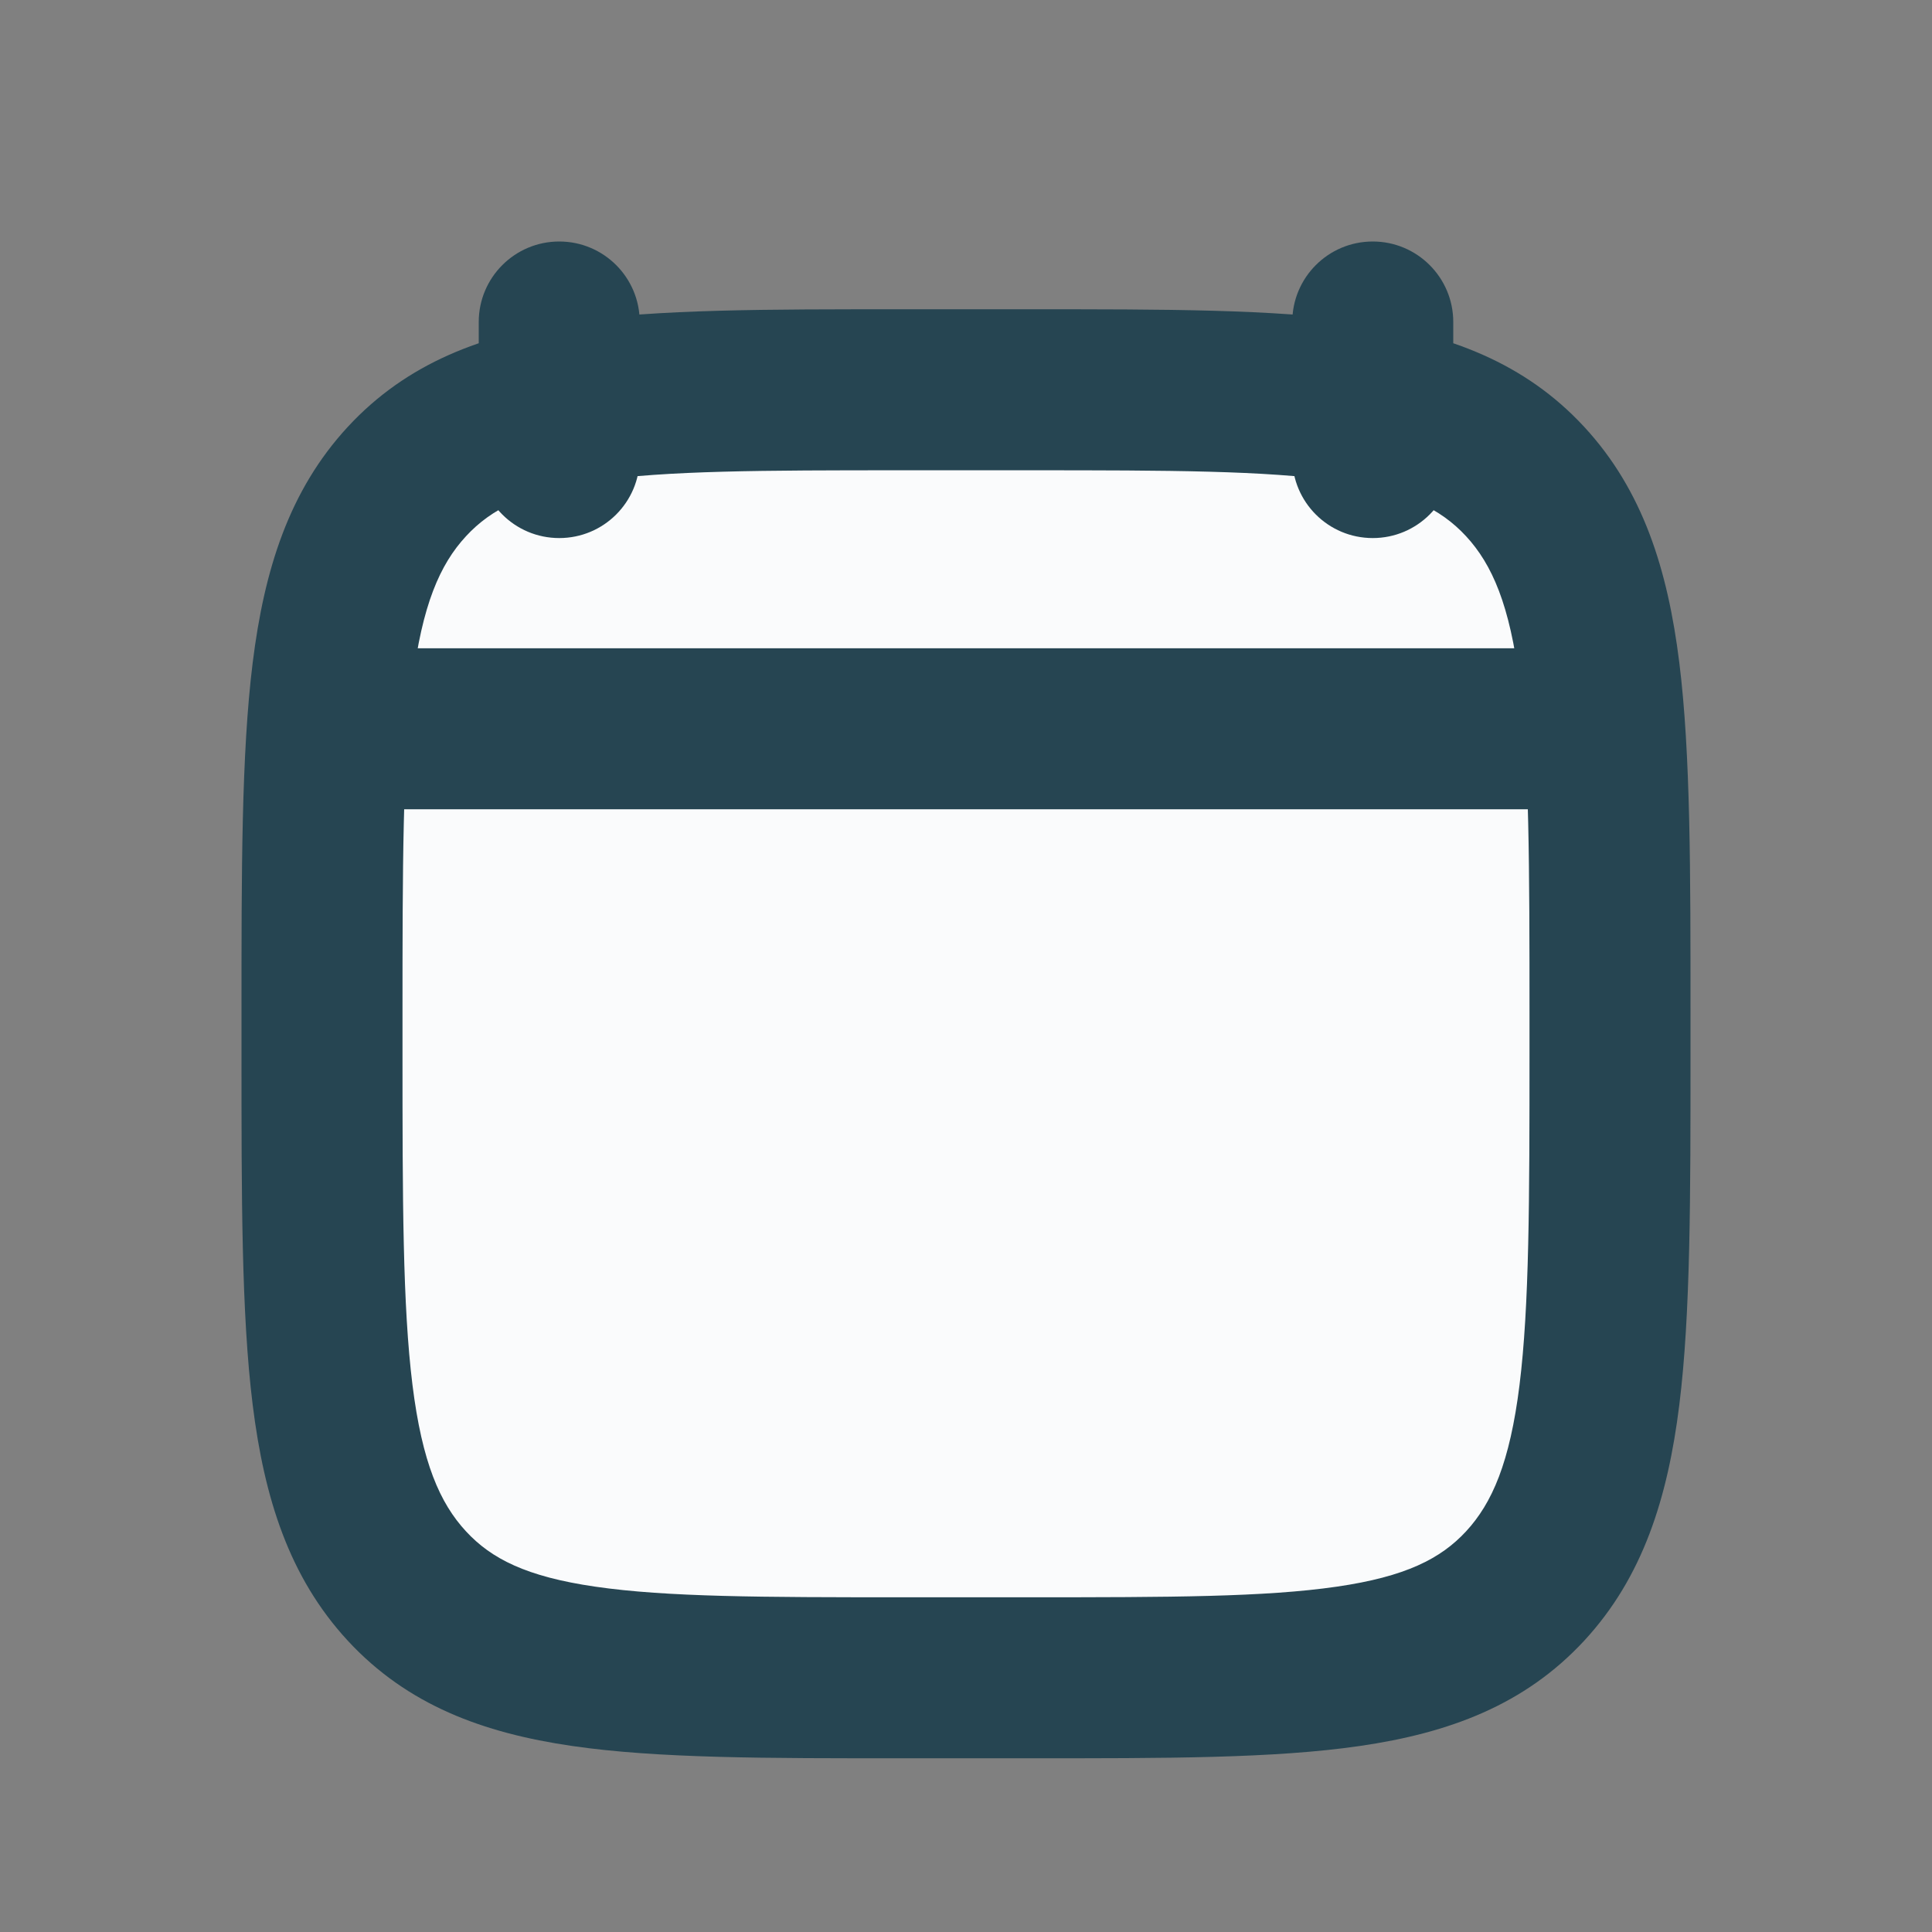
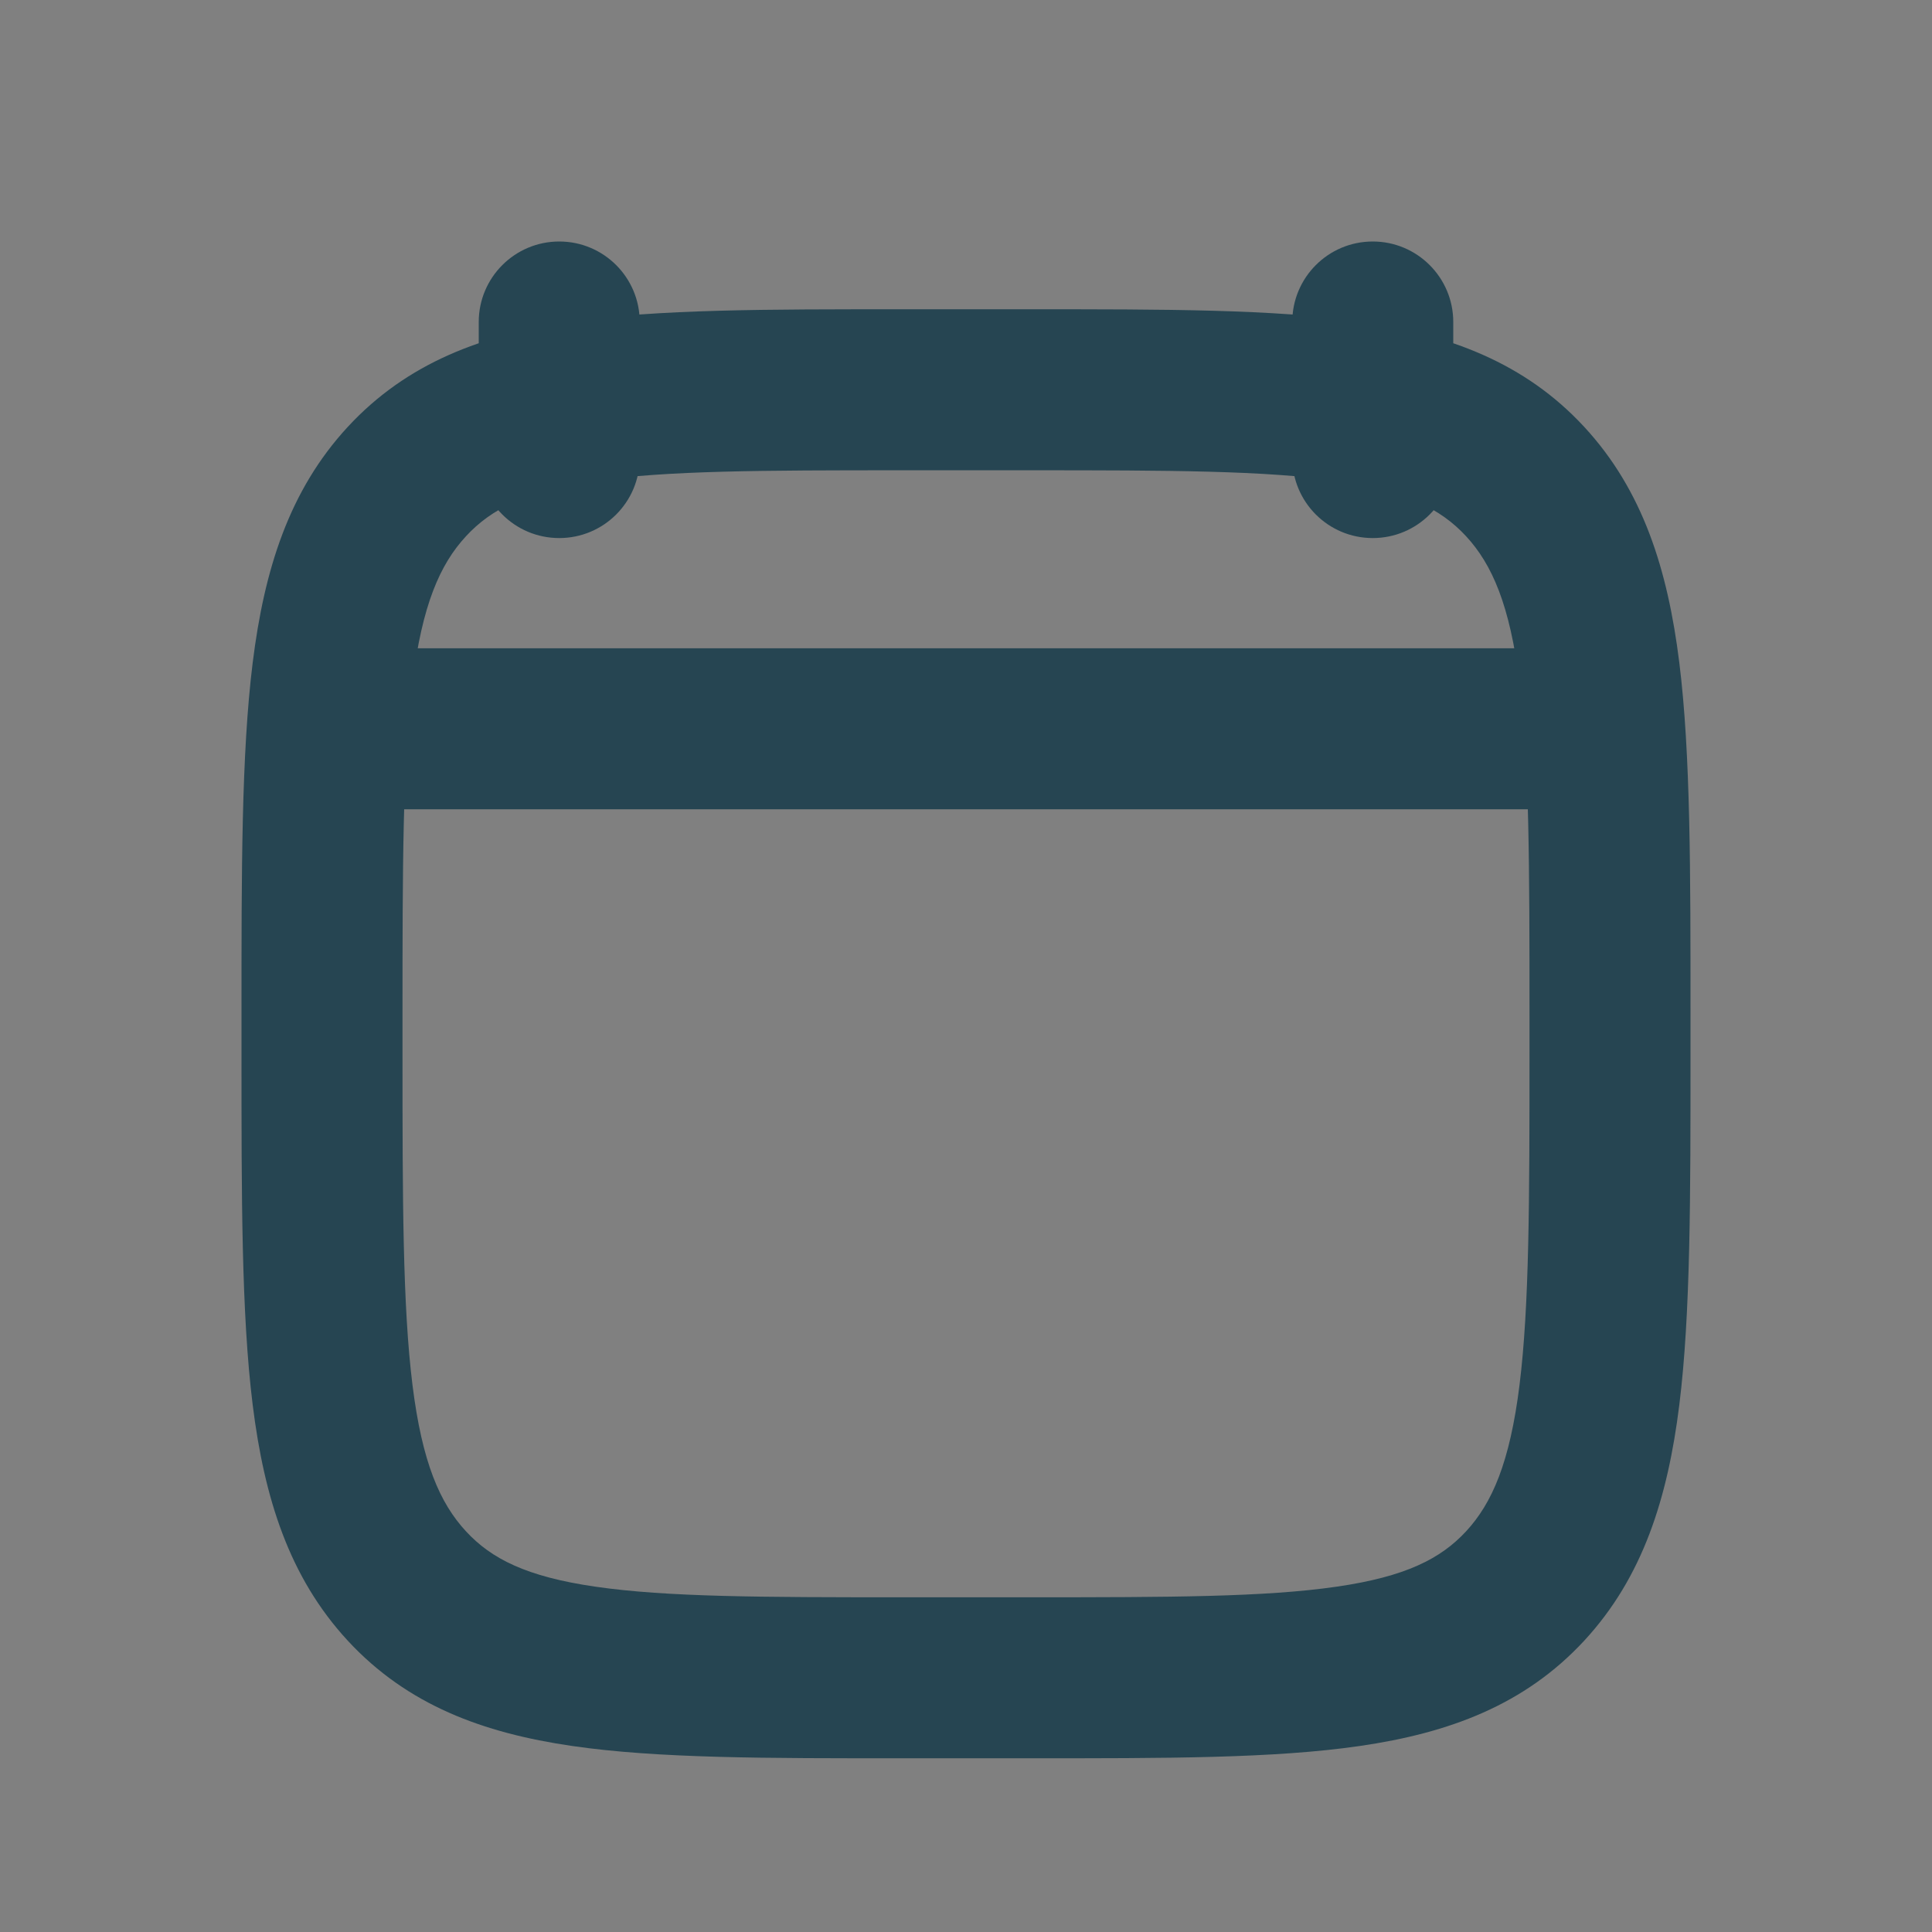
<svg xmlns="http://www.w3.org/2000/svg" width="24" height="24" viewBox="0 0 24 24" fill="none">
  <rect x="0" y="0" width="24" height="24" fill="#808080" stroke="none" />
-   <path d="M4 12.626C4 8.957 4 7.122 5.054 5.982C6.109 4.842 7.806 4.842 11.2 4.842H12.8C16.194 4.842 17.891 4.842 18.946 5.982C20 7.122 20 8.957 20 12.626V13.058C20 16.728 20 18.562 18.946 19.702C17.891 20.842 16.194 20.842 12.8 20.842H11.2C7.806 20.842 6.109 20.842 5.054 19.702C4 18.562 4 16.728 4 13.058V12.626Z" fill="#FAFBFC" />
  <path d="M18.053 4C18.053 3.448 17.605 3 17.053 3C16.5 3 16.053 3.448 16.053 4H18.053ZM16.053 5.684C16.053 6.237 16.5 6.684 17.053 6.684C17.605 6.684 18.053 6.237 18.053 5.684H16.053ZM7.947 4C7.947 3.448 7.5 3 6.947 3C6.395 3 5.947 3.448 5.947 4H7.947ZM5.947 5.684C5.947 6.237 6.395 6.684 6.947 6.684C7.5 6.684 7.947 6.237 7.947 5.684H5.947ZM4.421 8.053C3.869 8.053 3.421 8.5 3.421 9.053C3.421 9.605 3.869 10.053 4.421 10.053V8.053ZM19.579 10.053C20.131 10.053 20.579 9.605 20.579 9.053C20.579 8.5 20.131 8.053 19.579 8.053V10.053ZM16.053 4V5.684H18.053V4H16.053ZM5.947 4V5.684H7.947V4H5.947ZM11.2 5.842H12.8V3.842H11.2V5.842ZM19 12.626V13.058H21V12.626H19ZM12.8 19.842H11.2V21.842H12.8V19.842ZM5 13.058V12.626H3V13.058H5ZM11.2 19.842C9.472 19.842 8.285 19.84 7.394 19.71C6.539 19.586 6.103 19.363 5.789 19.023L4.32 20.381C5.06 21.181 6 21.528 7.106 21.689C8.175 21.845 9.533 21.842 11.2 21.842V19.842ZM3 13.058C3 14.867 2.998 16.316 3.139 17.452C3.283 18.609 3.591 19.592 4.32 20.381L5.789 19.023C5.464 18.672 5.244 18.168 5.124 17.205C5.002 16.222 5 14.919 5 13.058H3ZM19 13.058C19 14.919 18.998 16.222 18.876 17.205C18.756 18.168 18.536 18.672 18.212 19.023L19.68 20.381C20.409 19.592 20.717 18.609 20.861 17.452C21.002 16.316 21 14.867 21 13.058H19ZM12.8 21.842C14.467 21.842 15.825 21.845 16.894 21.689C18 21.528 18.94 21.181 19.68 20.381L18.212 19.023C17.897 19.363 17.461 19.586 16.606 19.71C15.715 19.84 14.527 19.842 12.8 19.842V21.842ZM12.8 5.842C14.527 5.842 15.715 5.845 16.606 5.974C17.461 6.098 17.897 6.321 18.212 6.661L19.68 5.303C18.94 4.503 18 4.156 16.894 3.995C15.825 3.84 14.467 3.842 12.8 3.842V5.842ZM21 12.626C21 10.817 21.002 9.368 20.861 8.232C20.717 7.075 20.409 6.092 19.68 5.303L18.212 6.661C18.536 7.012 18.756 7.516 18.876 8.479C18.998 9.463 19 10.765 19 12.626H21ZM11.2 3.842C9.533 3.842 8.175 3.84 7.106 3.995C6 4.156 5.06 4.503 4.32 5.303L5.789 6.661C6.103 6.321 6.539 6.098 7.394 5.974C8.285 5.845 9.472 5.842 11.2 5.842V3.842ZM5 12.626C5 10.765 5.002 9.463 5.124 8.479C5.244 7.516 5.464 7.012 5.789 6.661L4.32 5.303C3.591 6.092 3.283 7.075 3.139 8.232C2.998 9.368 3 10.817 3 12.626H5ZM4.421 10.053H19.579V8.053H4.421V10.053Z" fill="#264552" />
</svg>